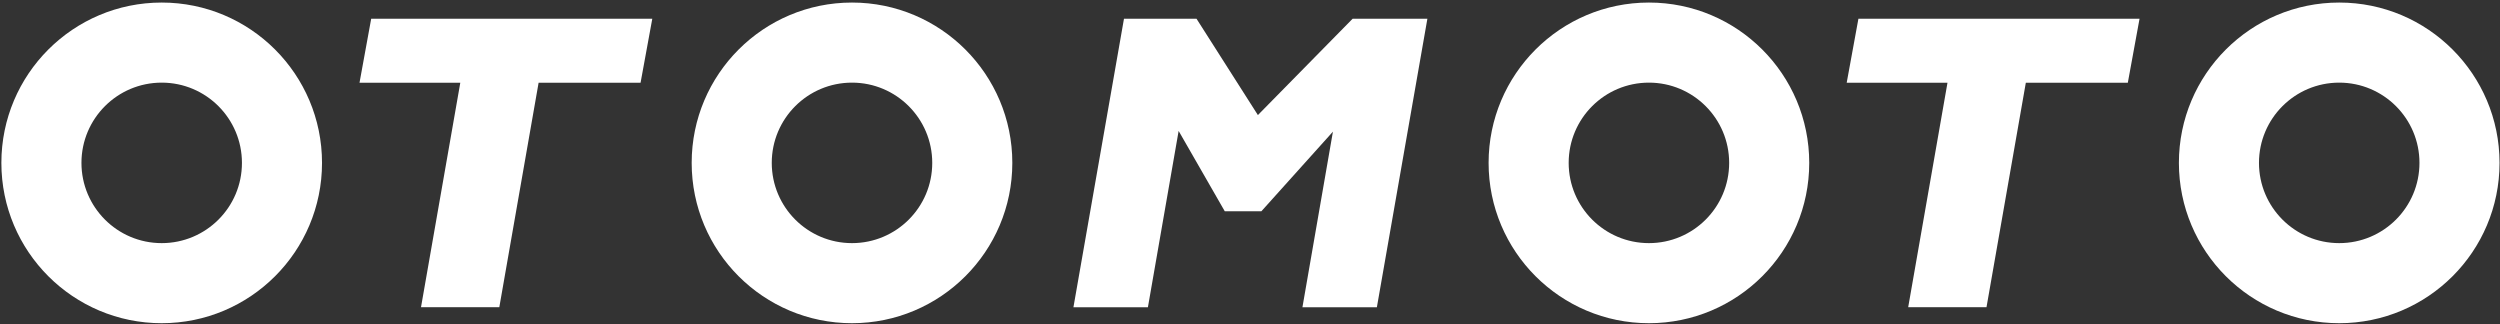
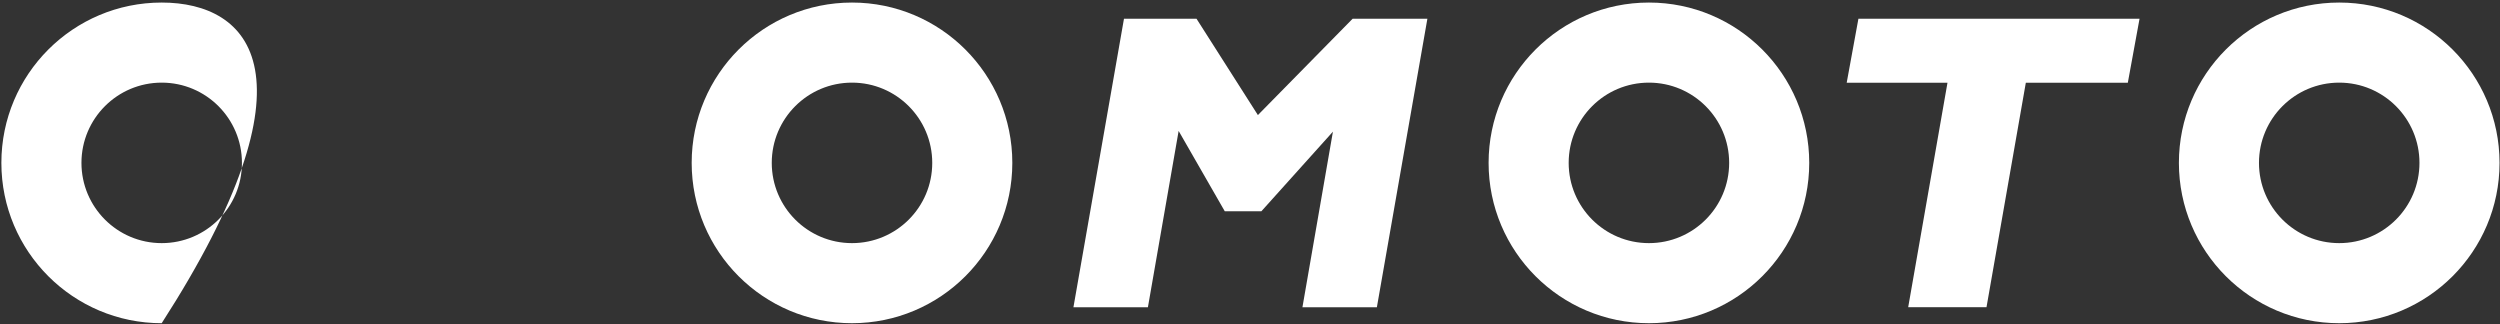
<svg xmlns="http://www.w3.org/2000/svg" width="763" height="99" viewBox="0 0 763 99" fill="none">
  <rect x="0" y="0" width="763" height="99" fill="#333333" stroke="none" />
  <path d="M383.91 35.12L365.17 5.71H343.04L327.61 93.78H350.34L359.72 39.96L373.8 64.481H384.97L406.81 40.18L397.5 93.78H420.22L435.64 5.71H412.83L383.91 35.12Z" fill="white" />
-   <path d="M109.72 25.26H140.48L128.49 93.76H152.39L164.38 25.26H195.5L199.08 5.71H113.29L109.72 25.26Z" fill="white" />
  <path d="M563.61 25.26H594.37L582.38 93.76H606.28L618.28 25.26H649.41L652.99 5.71H567.19L563.61 25.26Z" fill="white" />
-   <path d="M49.35 0.78C22.33 0.78 0.42 22.69 0.42 49.71C0.42 76.73 22.33 98.64 49.35 98.64C76.37 98.64 98.28 76.74 98.28 49.71C98.28 22.69 76.37 0.78 49.35 0.78ZM49.35 74.2C35.82 74.2 24.86 63.23 24.86 49.71C24.86 36.18 35.83 25.22 49.35 25.22C62.88 25.22 73.84 36.19 73.84 49.71C73.85 63.24 62.88 74.2 49.35 74.2Z" fill="white" />
+   <path d="M49.35 0.78C22.33 0.78 0.42 22.69 0.42 49.71C0.42 76.73 22.33 98.64 49.35 98.64C98.28 22.69 76.37 0.78 49.35 0.78ZM49.35 74.2C35.82 74.2 24.86 63.23 24.86 49.71C24.86 36.18 35.83 25.22 49.35 25.22C62.88 25.22 73.84 36.19 73.84 49.71C73.85 63.24 62.88 74.2 49.35 74.2Z" fill="white" />
  <path d="M260.03 0.78C233.01 0.78 211.1 22.69 211.1 49.71C211.1 76.73 233 98.64 260.03 98.64C287.05 98.64 308.96 76.74 308.96 49.71C308.96 22.69 287.05 0.78 260.03 0.78ZM260.03 74.2C246.5 74.2 235.54 63.23 235.54 49.71C235.54 36.18 246.51 25.22 260.03 25.22C273.56 25.22 284.52 36.19 284.52 49.71C284.53 63.24 273.56 74.2 260.03 74.2Z" fill="white" />
  <path d="M503.25 0.78C476.23 0.78 454.32 22.69 454.32 49.71C454.32 76.73 476.23 98.64 503.25 98.64C530.27 98.64 552.18 76.74 552.18 49.71C552.17 22.69 530.27 0.78 503.25 0.78ZM503.25 74.2C489.72 74.2 478.76 63.23 478.76 49.71C478.76 36.18 489.73 25.22 503.25 25.22C516.78 25.22 527.74 36.19 527.74 49.71C527.74 63.24 516.78 74.2 503.25 74.2Z" fill="white" />
  <path d="M713.93 0.78C686.91 0.78 665 22.69 665 49.71C665 76.73 686.91 98.64 713.93 98.64C740.95 98.64 762.86 76.74 762.86 49.71C762.85 22.69 740.95 0.78 713.93 0.78ZM713.93 74.2C700.4 74.2 689.44 63.23 689.44 49.71C689.44 36.18 700.41 25.22 713.93 25.22C727.46 25.22 738.42 36.19 738.42 49.71C738.42 63.24 727.46 74.2 713.93 74.2Z" fill="white" />
</svg>